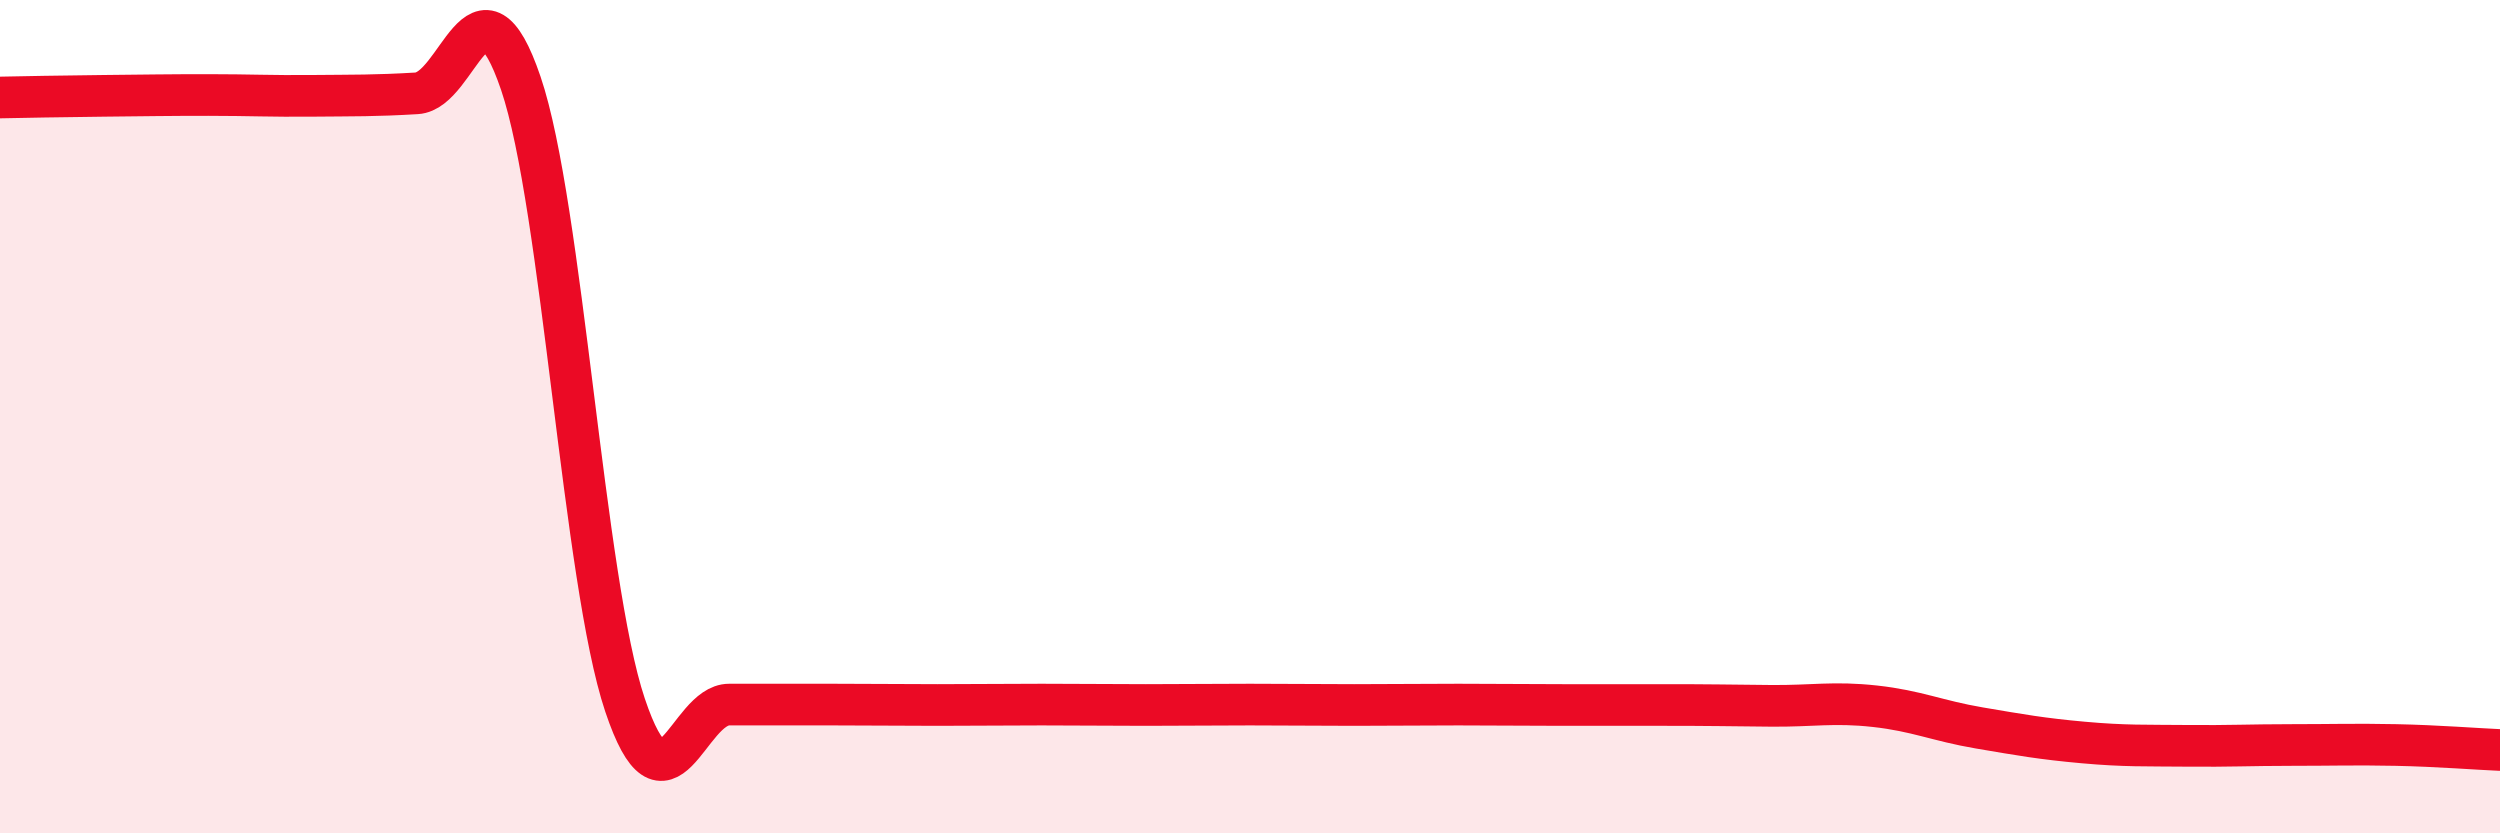
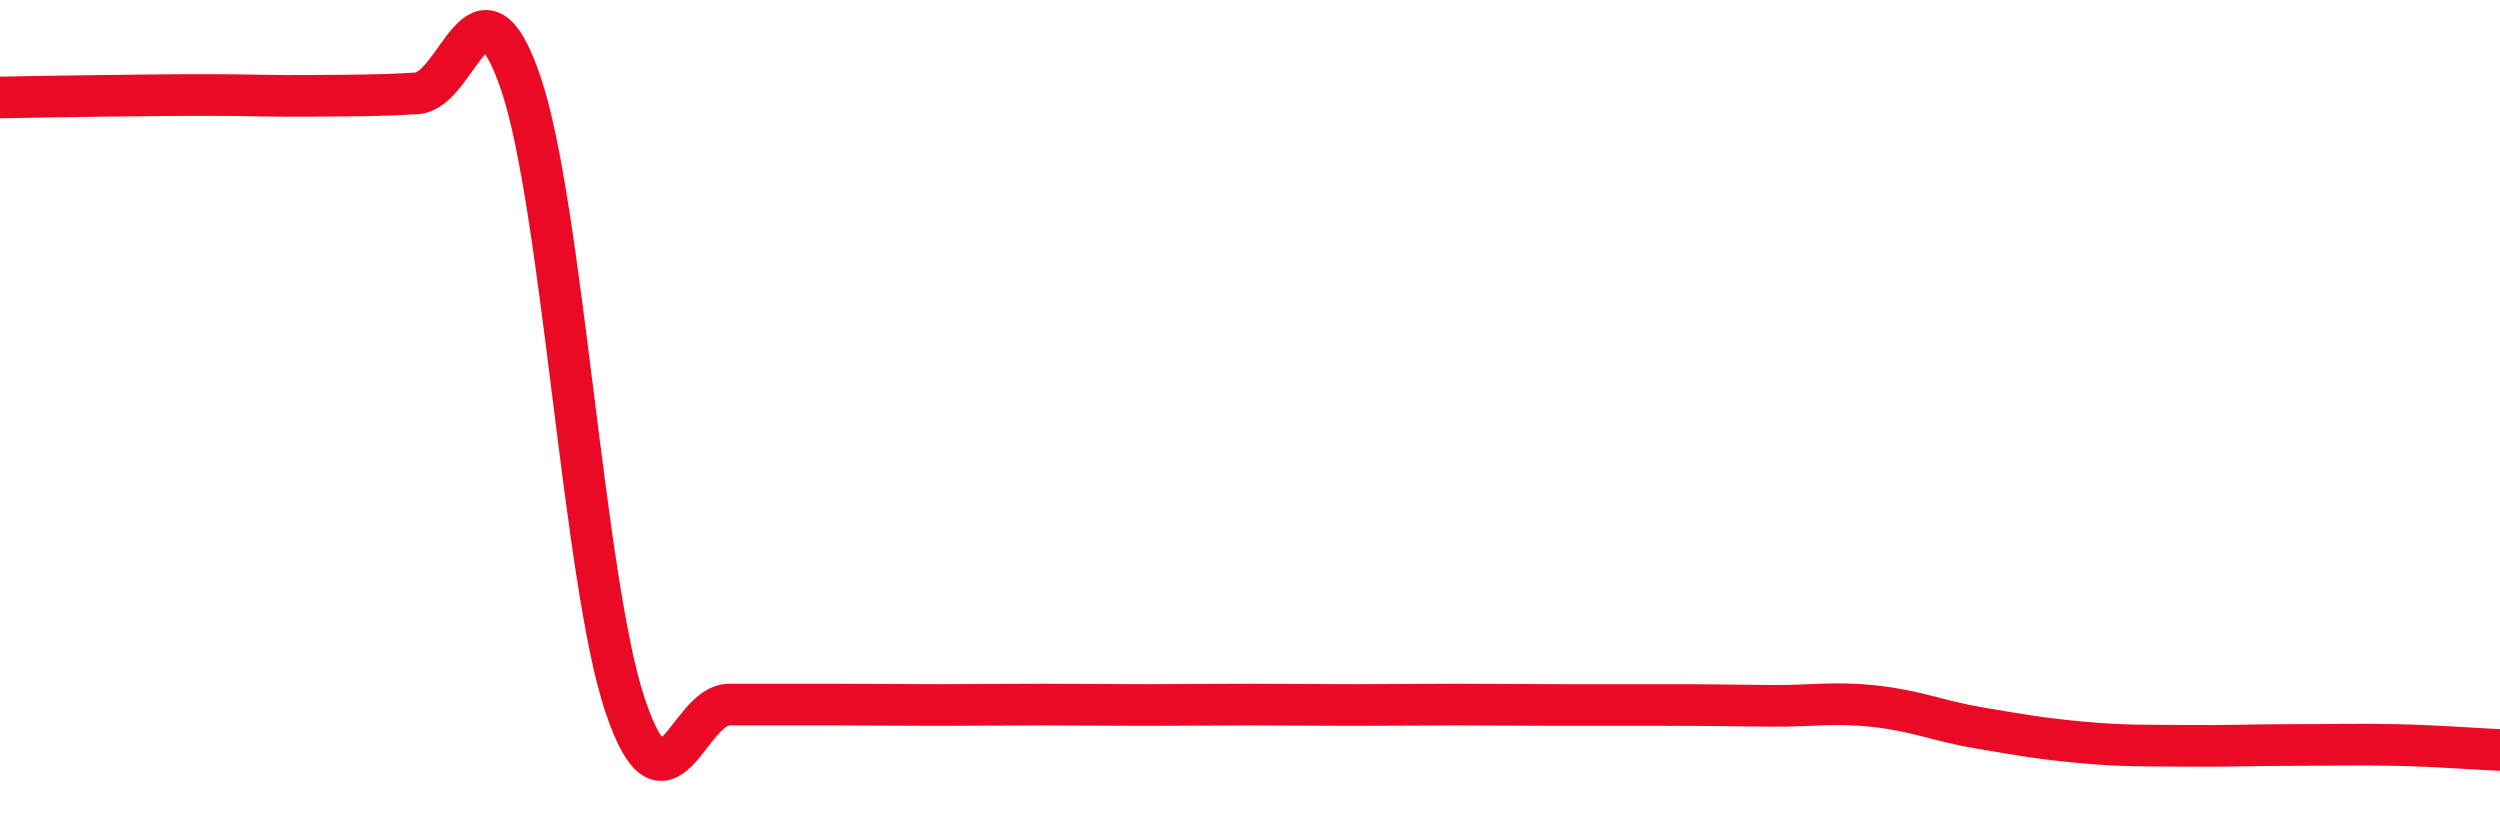
<svg xmlns="http://www.w3.org/2000/svg" width="60" height="20" viewBox="0 0 60 20">
-   <path d="M 0,2.34 C 0.5,2.33 1.5,2.31 2.5,2.3 C 3.5,2.29 4,2.28 5,2.28 C 6,2.28 6.5,2.31 7.5,2.3 C 8.5,2.29 9,2.3 10,2.24 C 11,2.18 11.5,-0.94 12.5,2 C 13.5,4.94 14,13.94 15,16.92 C 16,19.9 16.5,16.91 17.5,16.91 C 18.5,16.91 19,16.91 20,16.91 C 21,16.91 21.5,16.92 22.5,16.92 C 23.5,16.92 24,16.91 25,16.91 C 26,16.91 26.5,16.92 27.5,16.92 C 28.5,16.92 29,16.91 30,16.91 C 31,16.91 31.5,16.92 32.5,16.92 C 33.5,16.92 34,16.91 35,16.91 C 36,16.91 36.5,16.92 37.5,16.92 C 38.5,16.92 39,16.92 40,16.92 C 41,16.92 41.5,16.93 42.5,16.94 C 43.5,16.95 44,16.84 45,16.95 C 46,17.06 46.5,17.3 47.5,17.47 C 48.5,17.64 49,17.73 50,17.82 C 51,17.91 51.5,17.89 52.5,17.9 C 53.5,17.91 54,17.88 55,17.88 C 56,17.88 56.5,17.86 57.5,17.88 C 58.5,17.9 59.5,17.98 60,18L60 20L0 20Z" fill="#EB0A25" opacity="0.1" stroke-linecap="round" stroke-linejoin="round" />
  <path d="M 0,2.34 C 0.5,2.33 1.5,2.31 2.5,2.3 C 3.5,2.29 4,2.28 5,2.28 C 6,2.28 6.5,2.31 7.5,2.3 C 8.5,2.29 9,2.3 10,2.24 C 11,2.18 11.5,-0.94 12.5,2 C 13.5,4.94 14,13.94 15,16.92 C 16,19.9 16.5,16.91 17.5,16.91 C 18.5,16.91 19,16.91 20,16.91 C 21,16.91 21.5,16.92 22.5,16.92 C 23.5,16.92 24,16.91 25,16.91 C 26,16.91 26.5,16.92 27.5,16.92 C 28.5,16.92 29,16.91 30,16.91 C 31,16.91 31.5,16.92 32.5,16.92 C 33.5,16.92 34,16.91 35,16.91 C 36,16.91 36.5,16.92 37.5,16.92 C 38.5,16.92 39,16.92 40,16.92 C 41,16.92 41.5,16.93 42.5,16.94 C 43.5,16.95 44,16.84 45,16.95 C 46,17.06 46.5,17.3 47.5,17.47 C 48.5,17.64 49,17.73 50,17.82 C 51,17.91 51.5,17.89 52.5,17.9 C 53.5,17.91 54,17.88 55,17.88 C 56,17.88 56.5,17.86 57.5,17.88 C 58.5,17.9 59.5,17.98 60,18" stroke="#EB0A25" stroke-width="1" fill="none" stroke-linecap="round" stroke-linejoin="round" />
</svg>